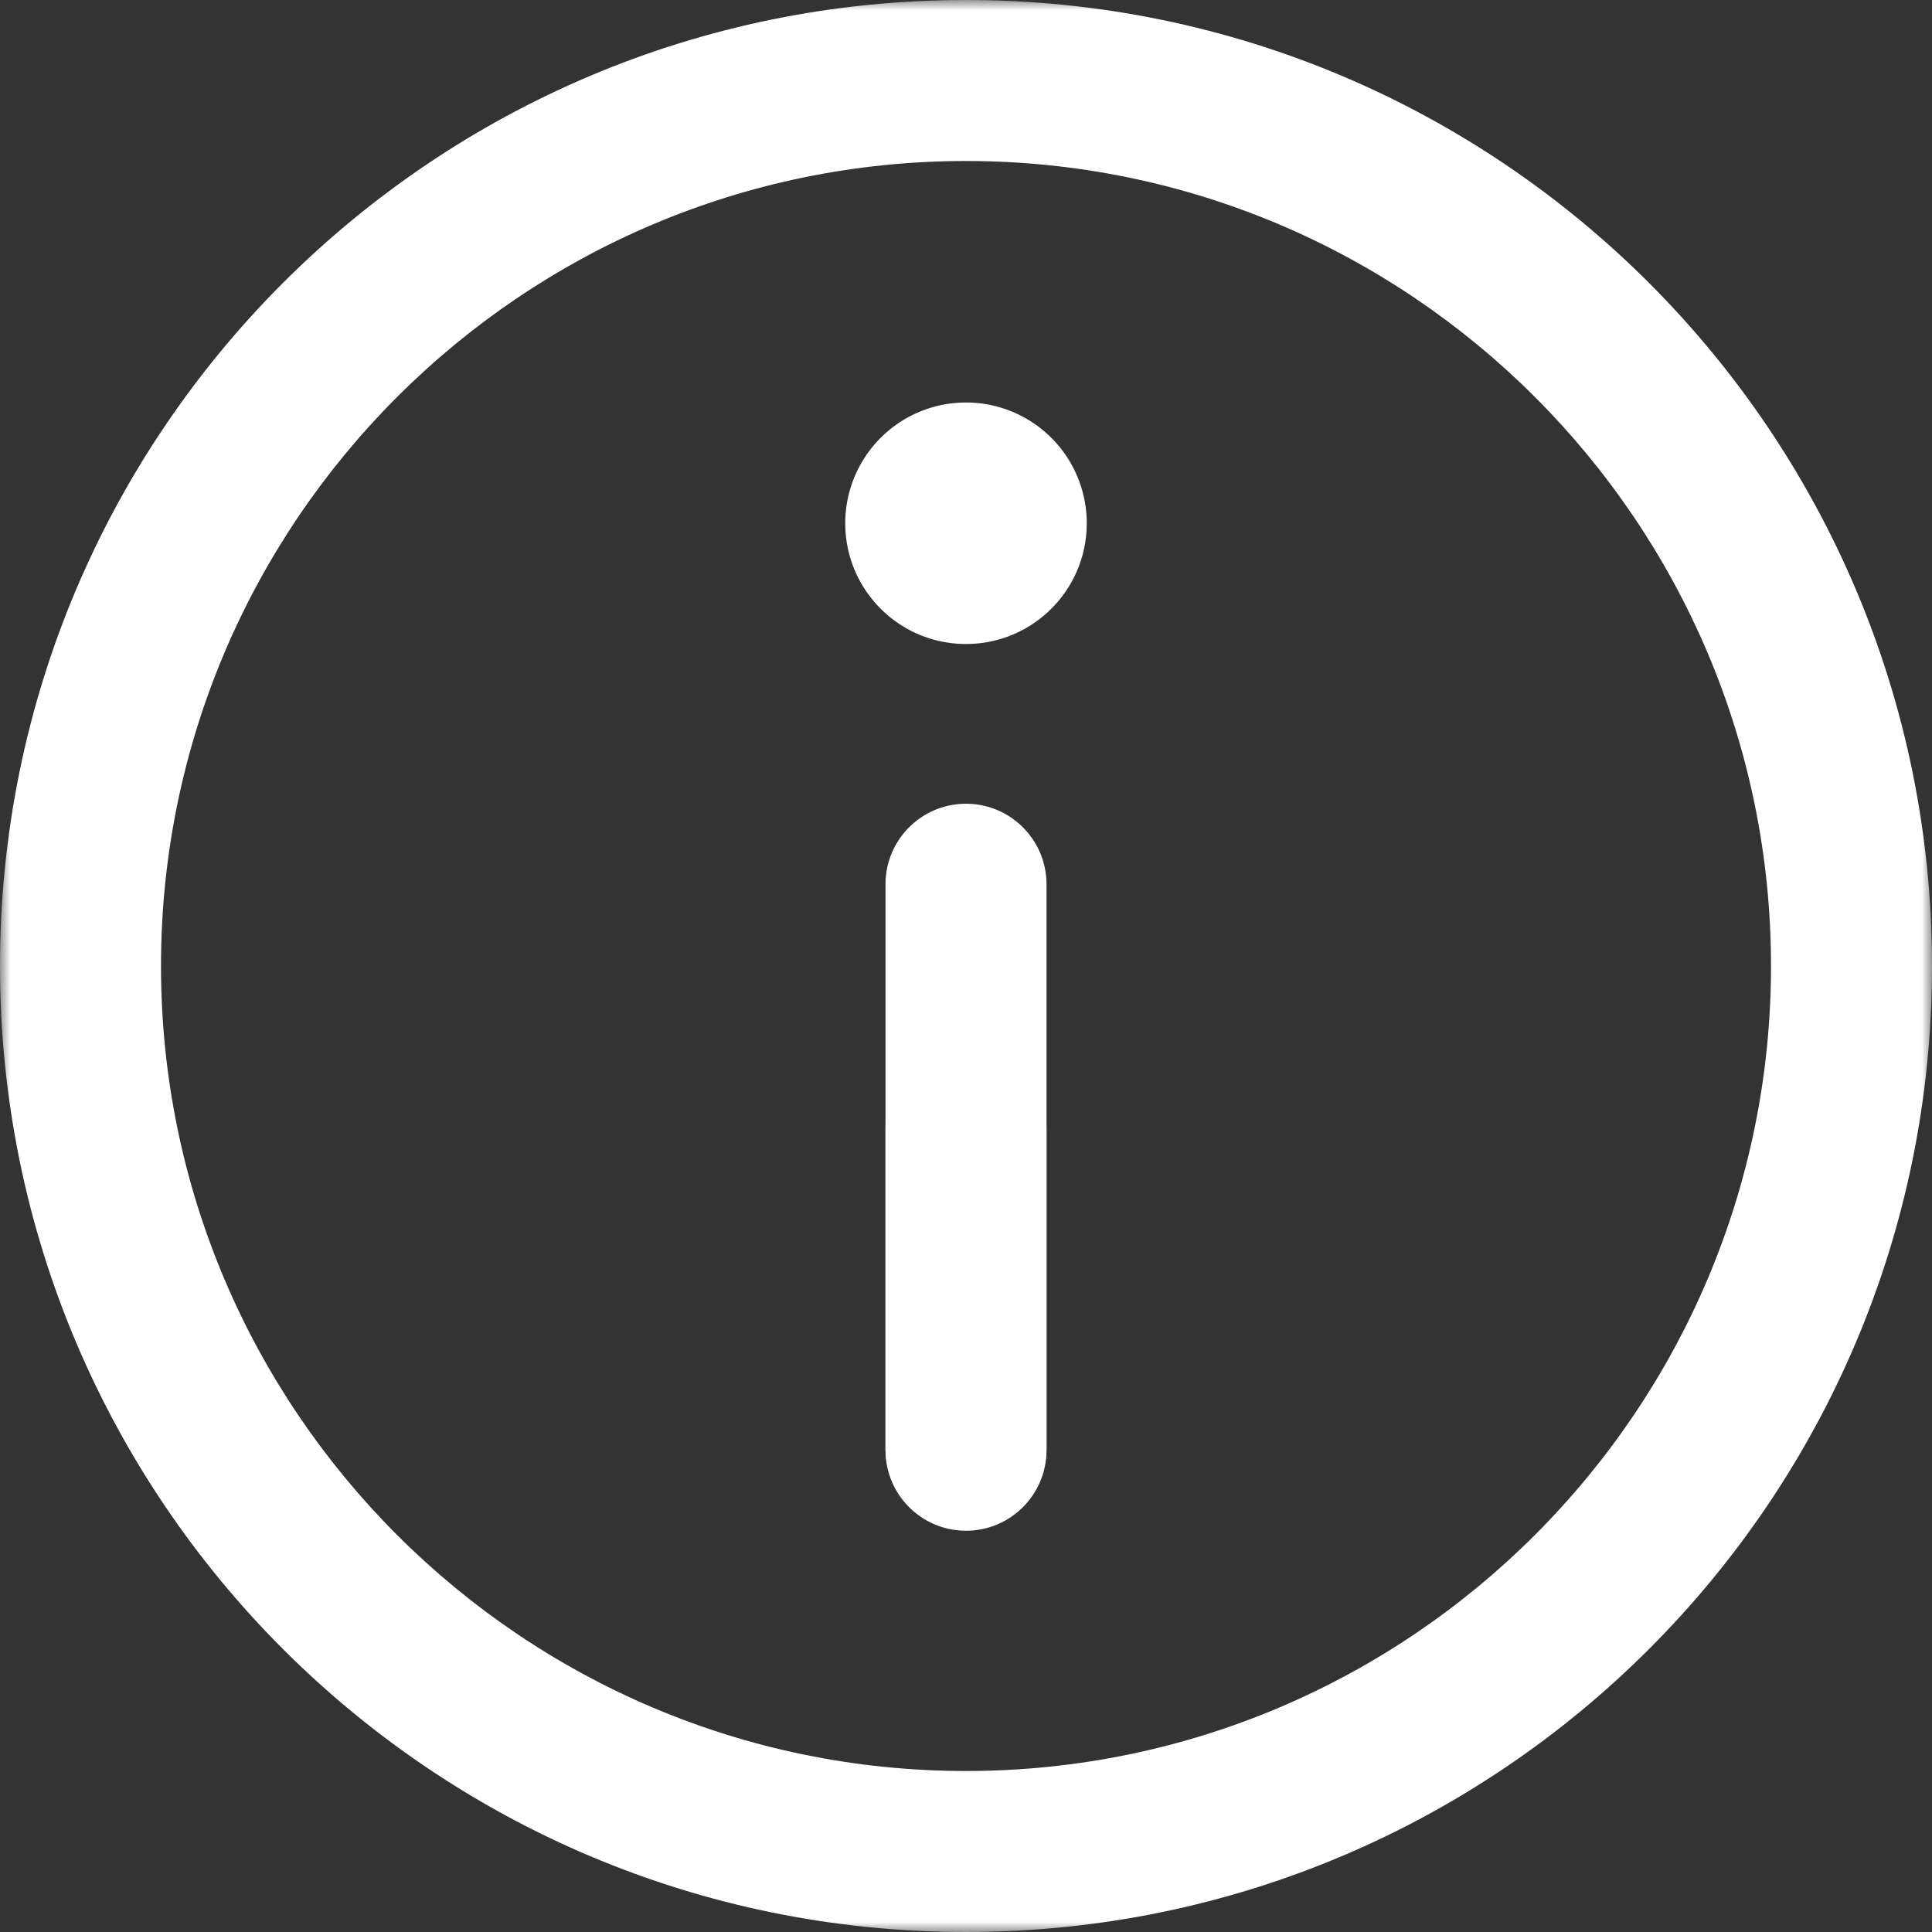
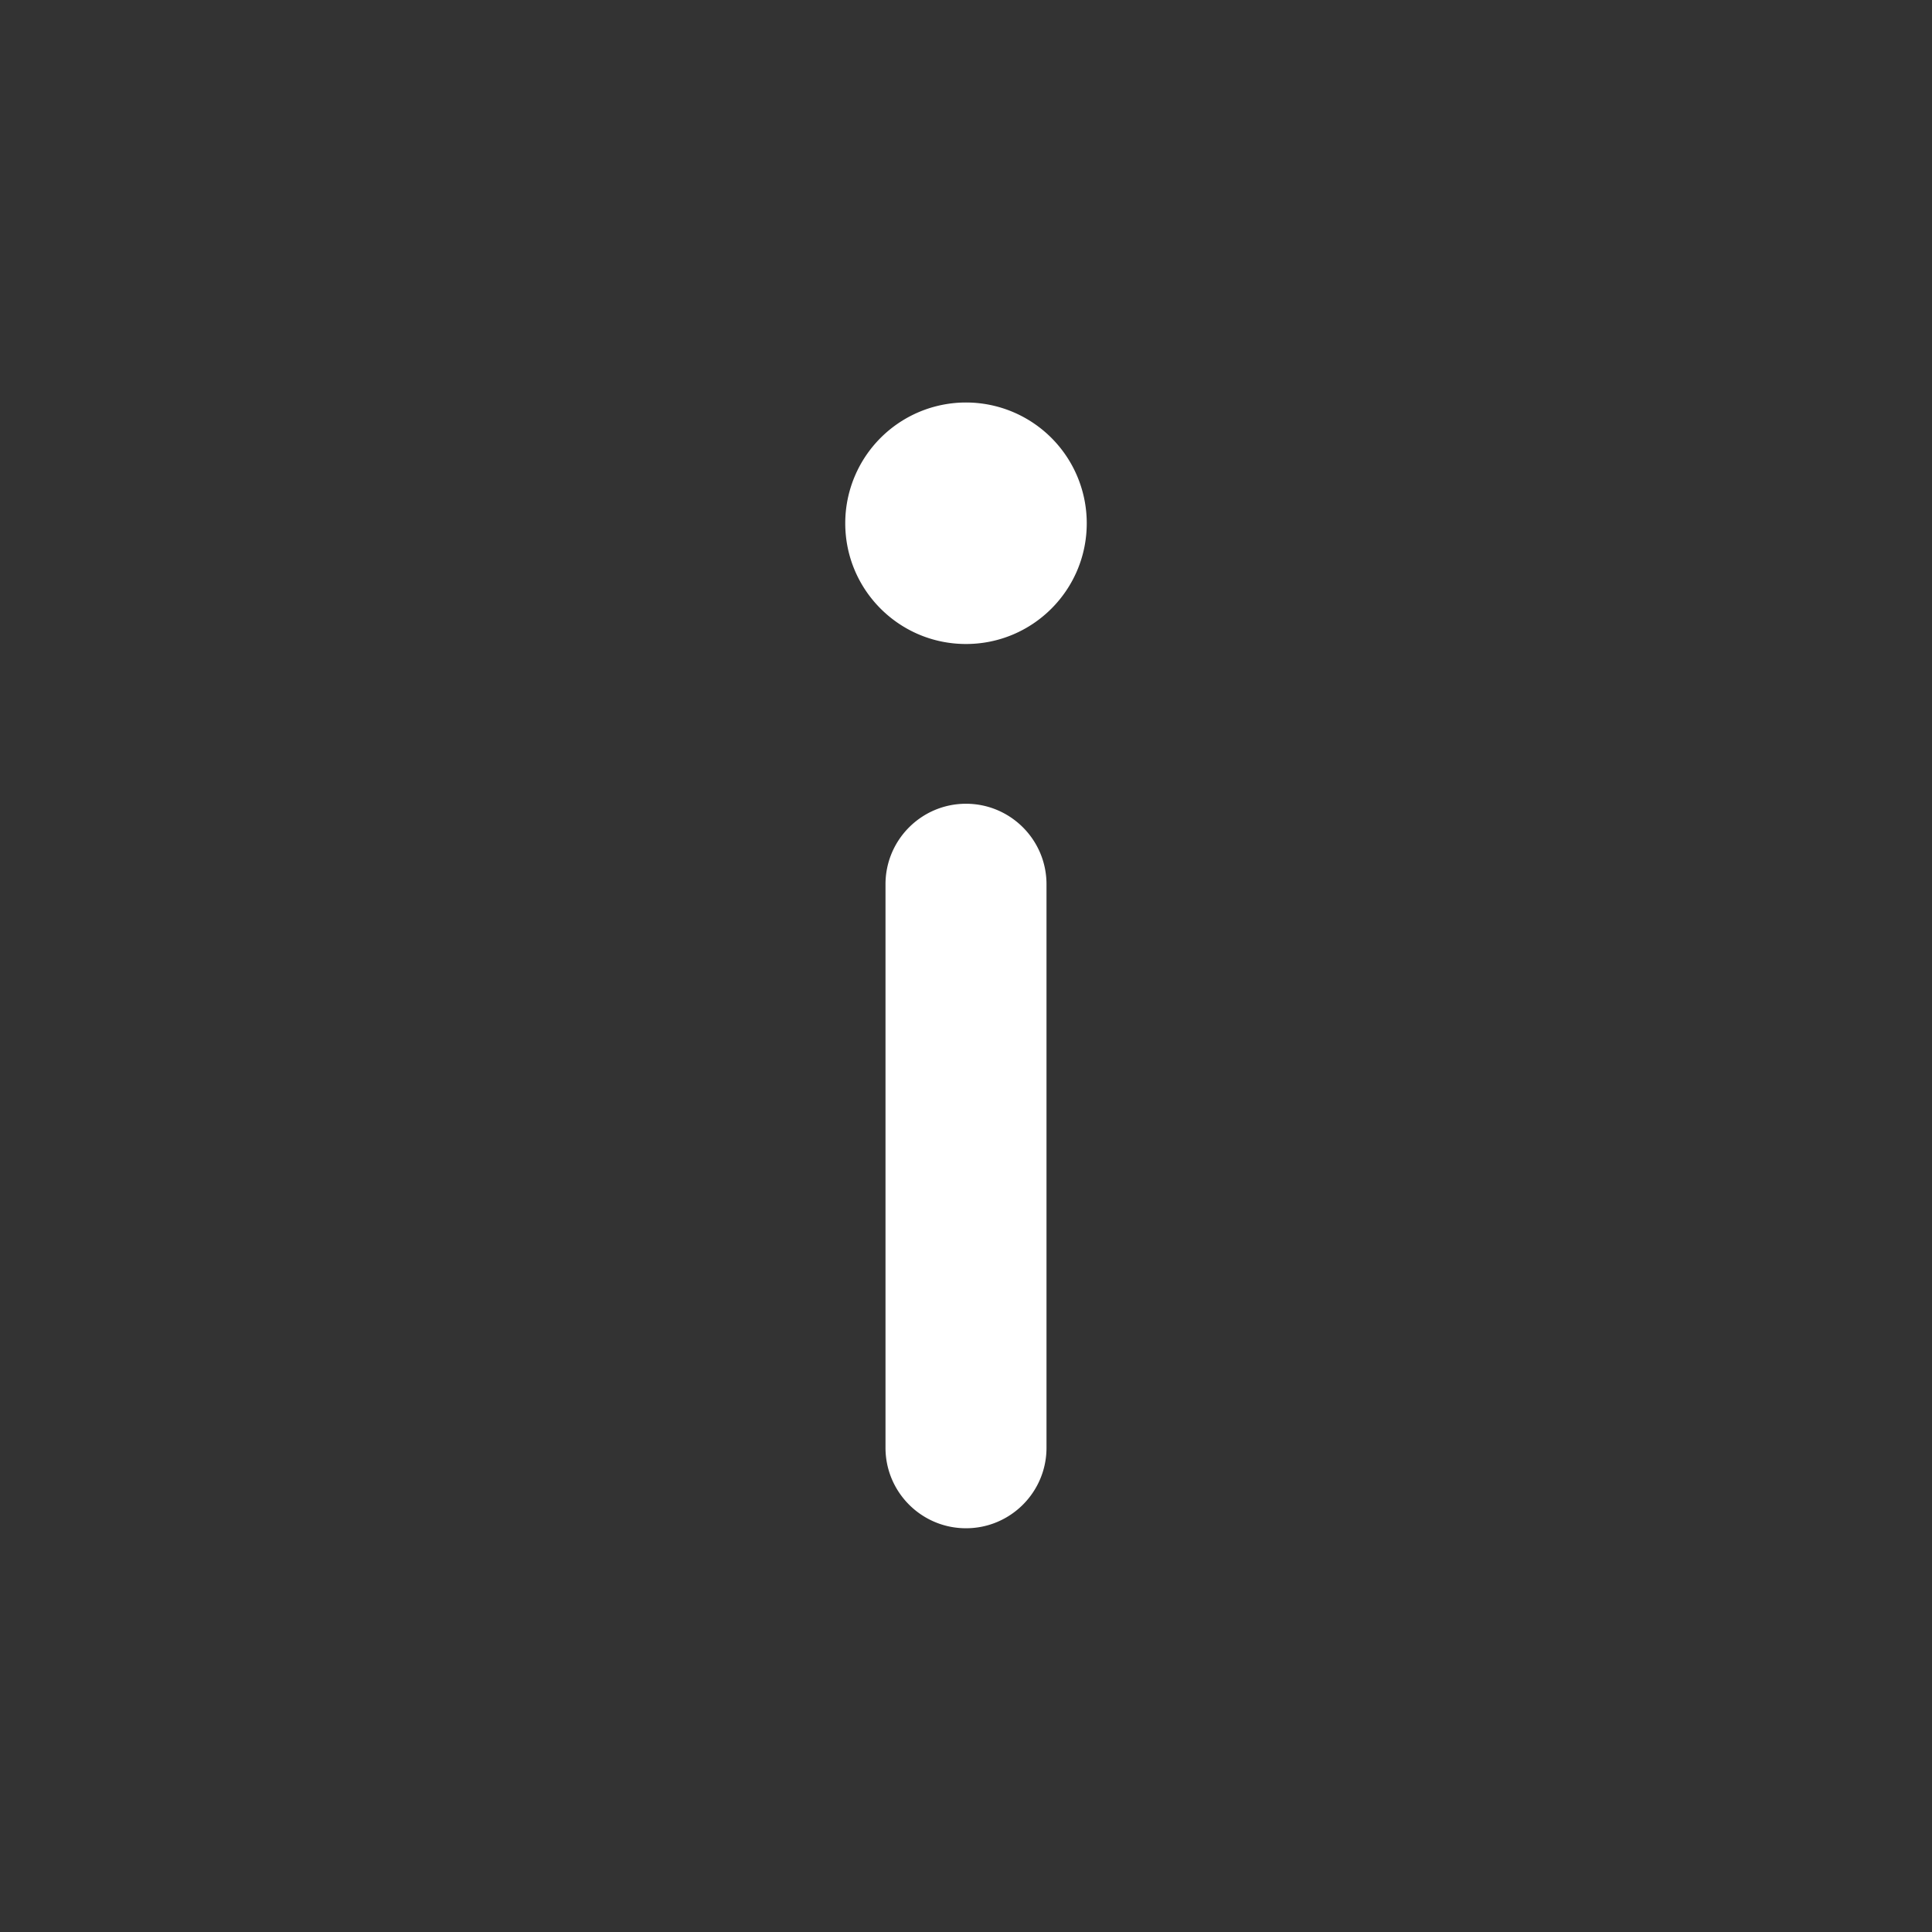
<svg xmlns="http://www.w3.org/2000/svg" xmlns:xlink="http://www.w3.org/1999/xlink" width="96" height="96">
  <rect width="100%" height="100%" fill="#333333" stroke="none" />
  <defs>
-     <path id="a" d="M0 0h96v96H0z" />
-   </defs>
+     </defs>
  <g fill="none" fill-rule="evenodd">
    <mask id="b" fill="#fff">
      <use xlink:href="#a" />
    </mask>
-     <path d="M48 0C21.492 0 0 21.49 0 48c0 26.507 21.492 48 48 48s48-21.493 48-48C96 21.49 74.508 0 48 0m0 8c22.056 0 40 17.943 40 40 0 22.055-17.944 40-40 40S8 70.054 8 48C8 25.942 25.944 8 48 8" fill="#fff" mask="url(#b)" />
-     <path d="M48 76.062c-2.208 0-4-1.792-4-4v-16c0-2.208 1.792-4 4-4s4 1.792 4 4v16c0 2.208-1.792 4-4 4" fill="#fff" />
    <path d="M48 39.938c-2.208 0-4 1.792-4 4v28c0 2.208 1.792 4 4 4s4-1.792 4-4v-28c0-2.208-1.792-4-4-4M48 20a6 6 0 016 6c0 3.315-2.684 6-6 6s-6-2.685-6-6a6 6 0 016-6" fill="#FFF" />
  </g>
</svg>